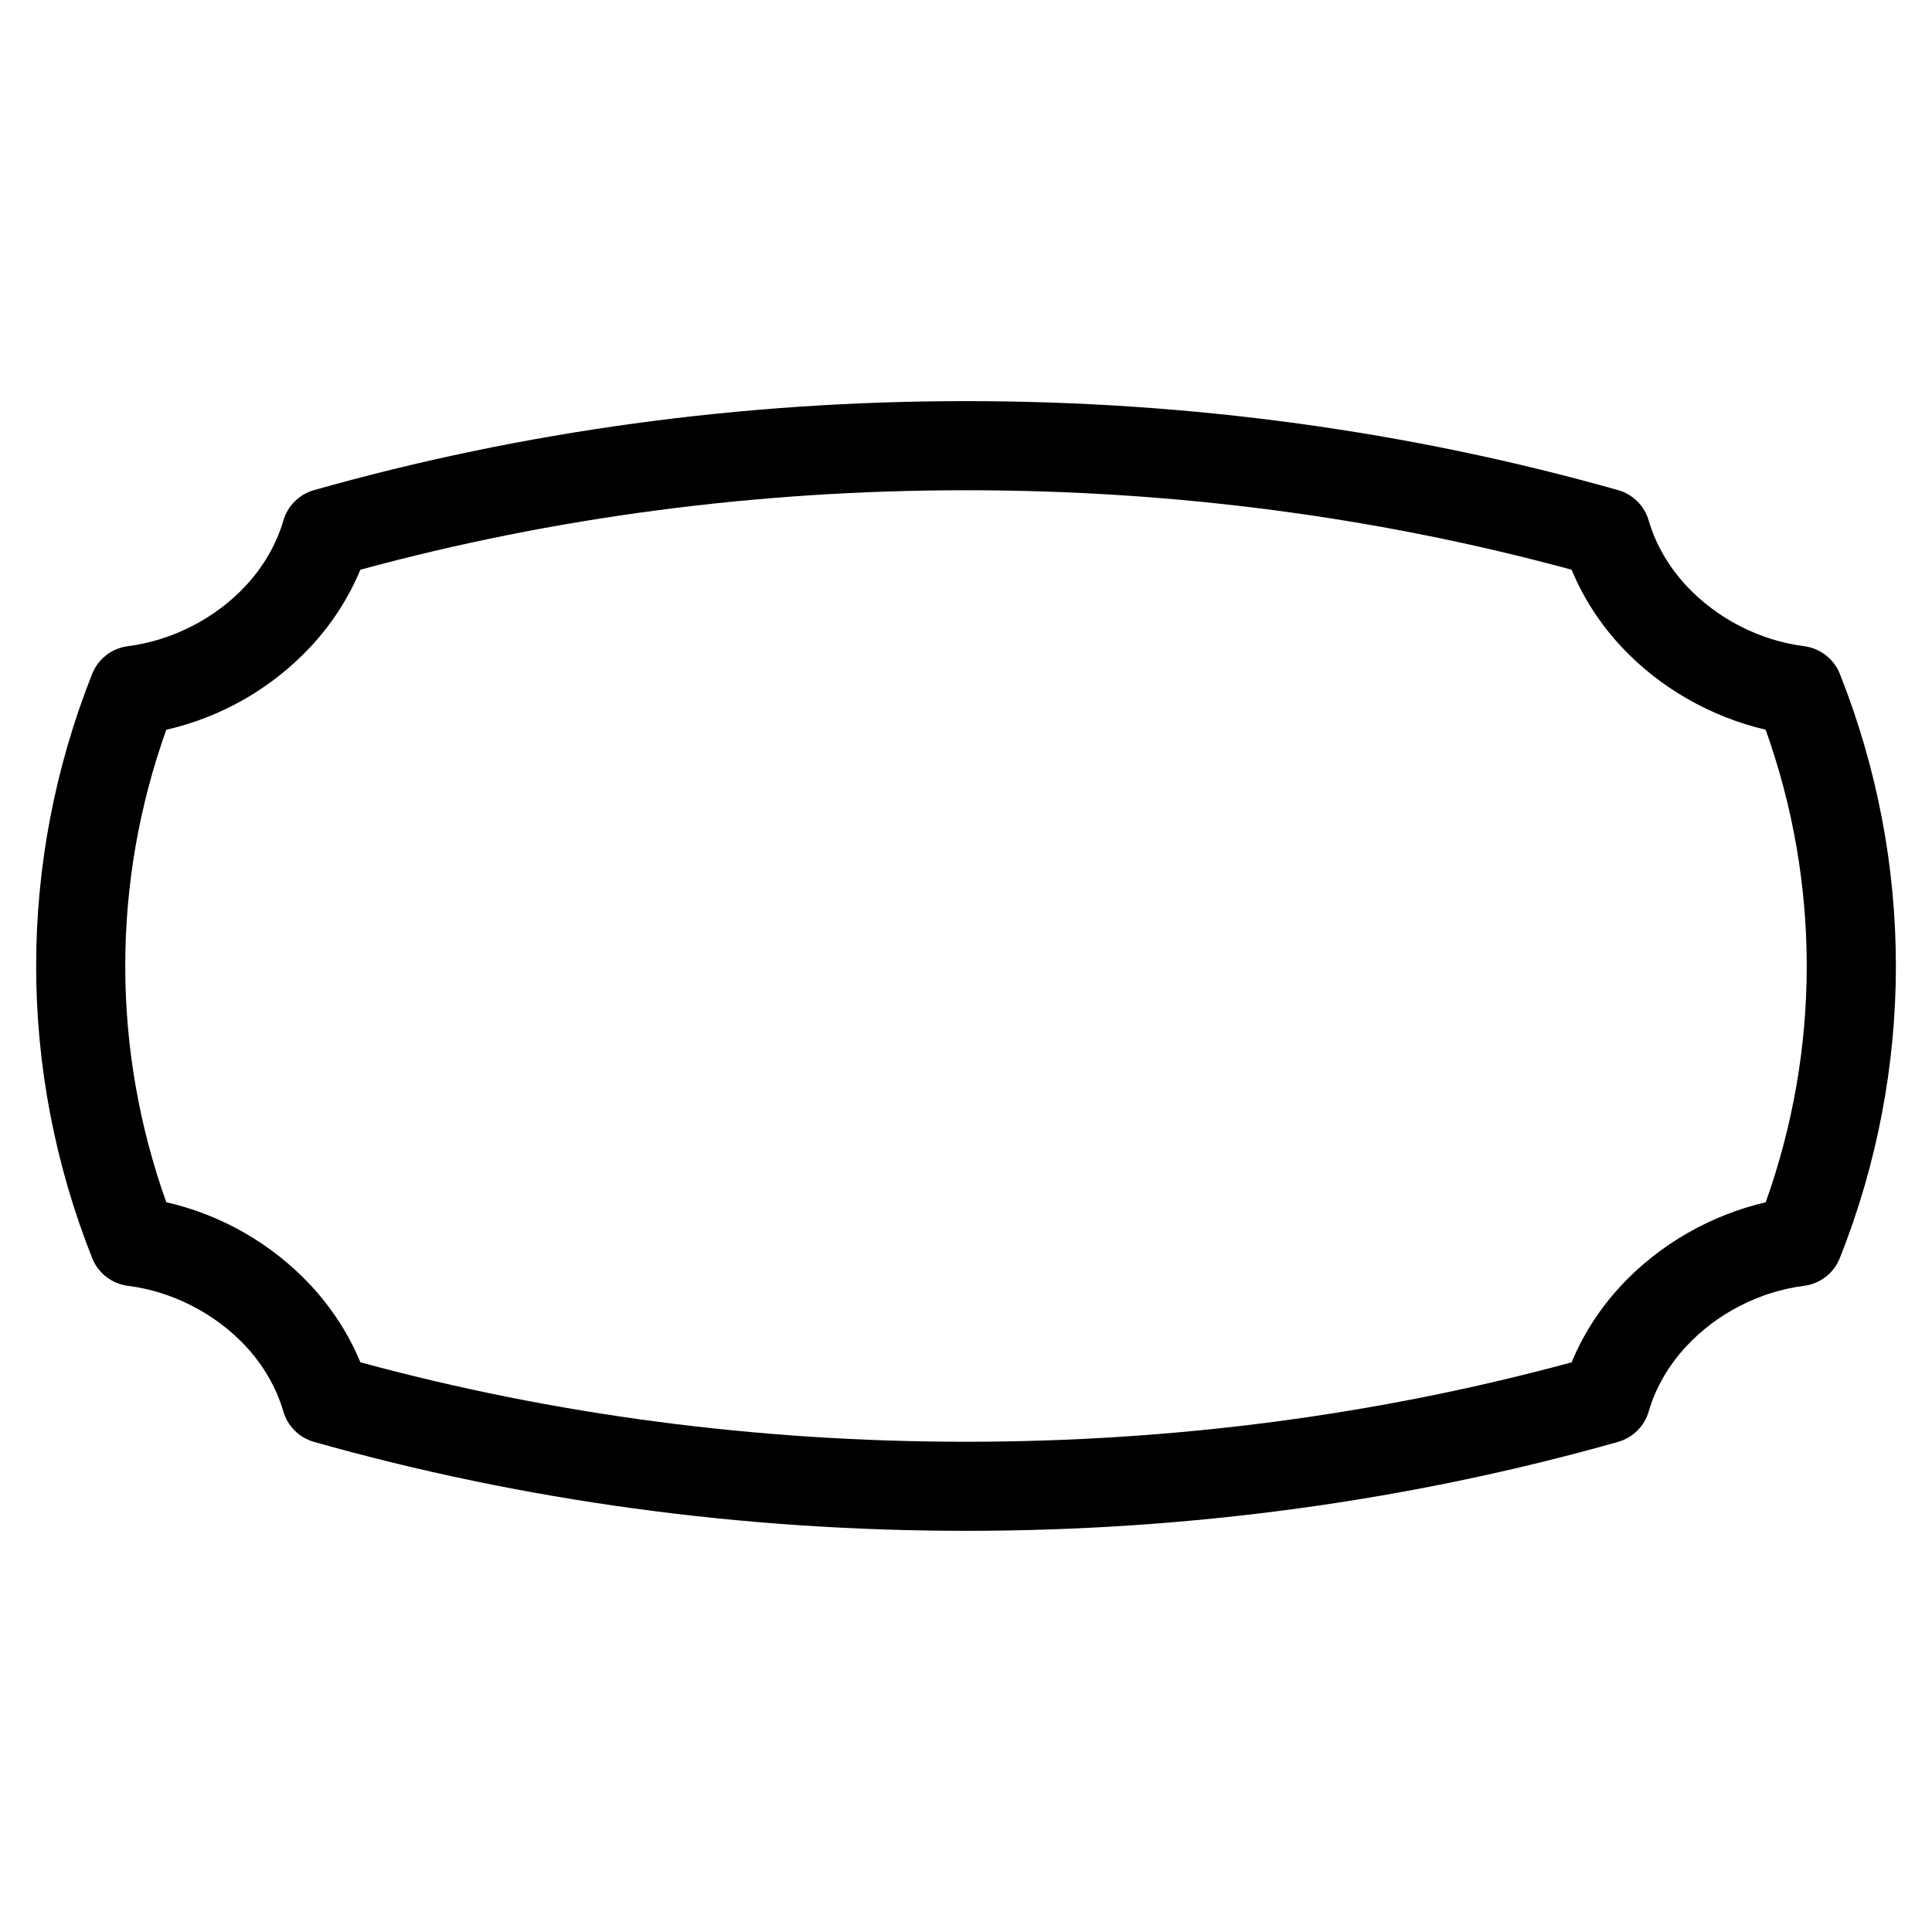
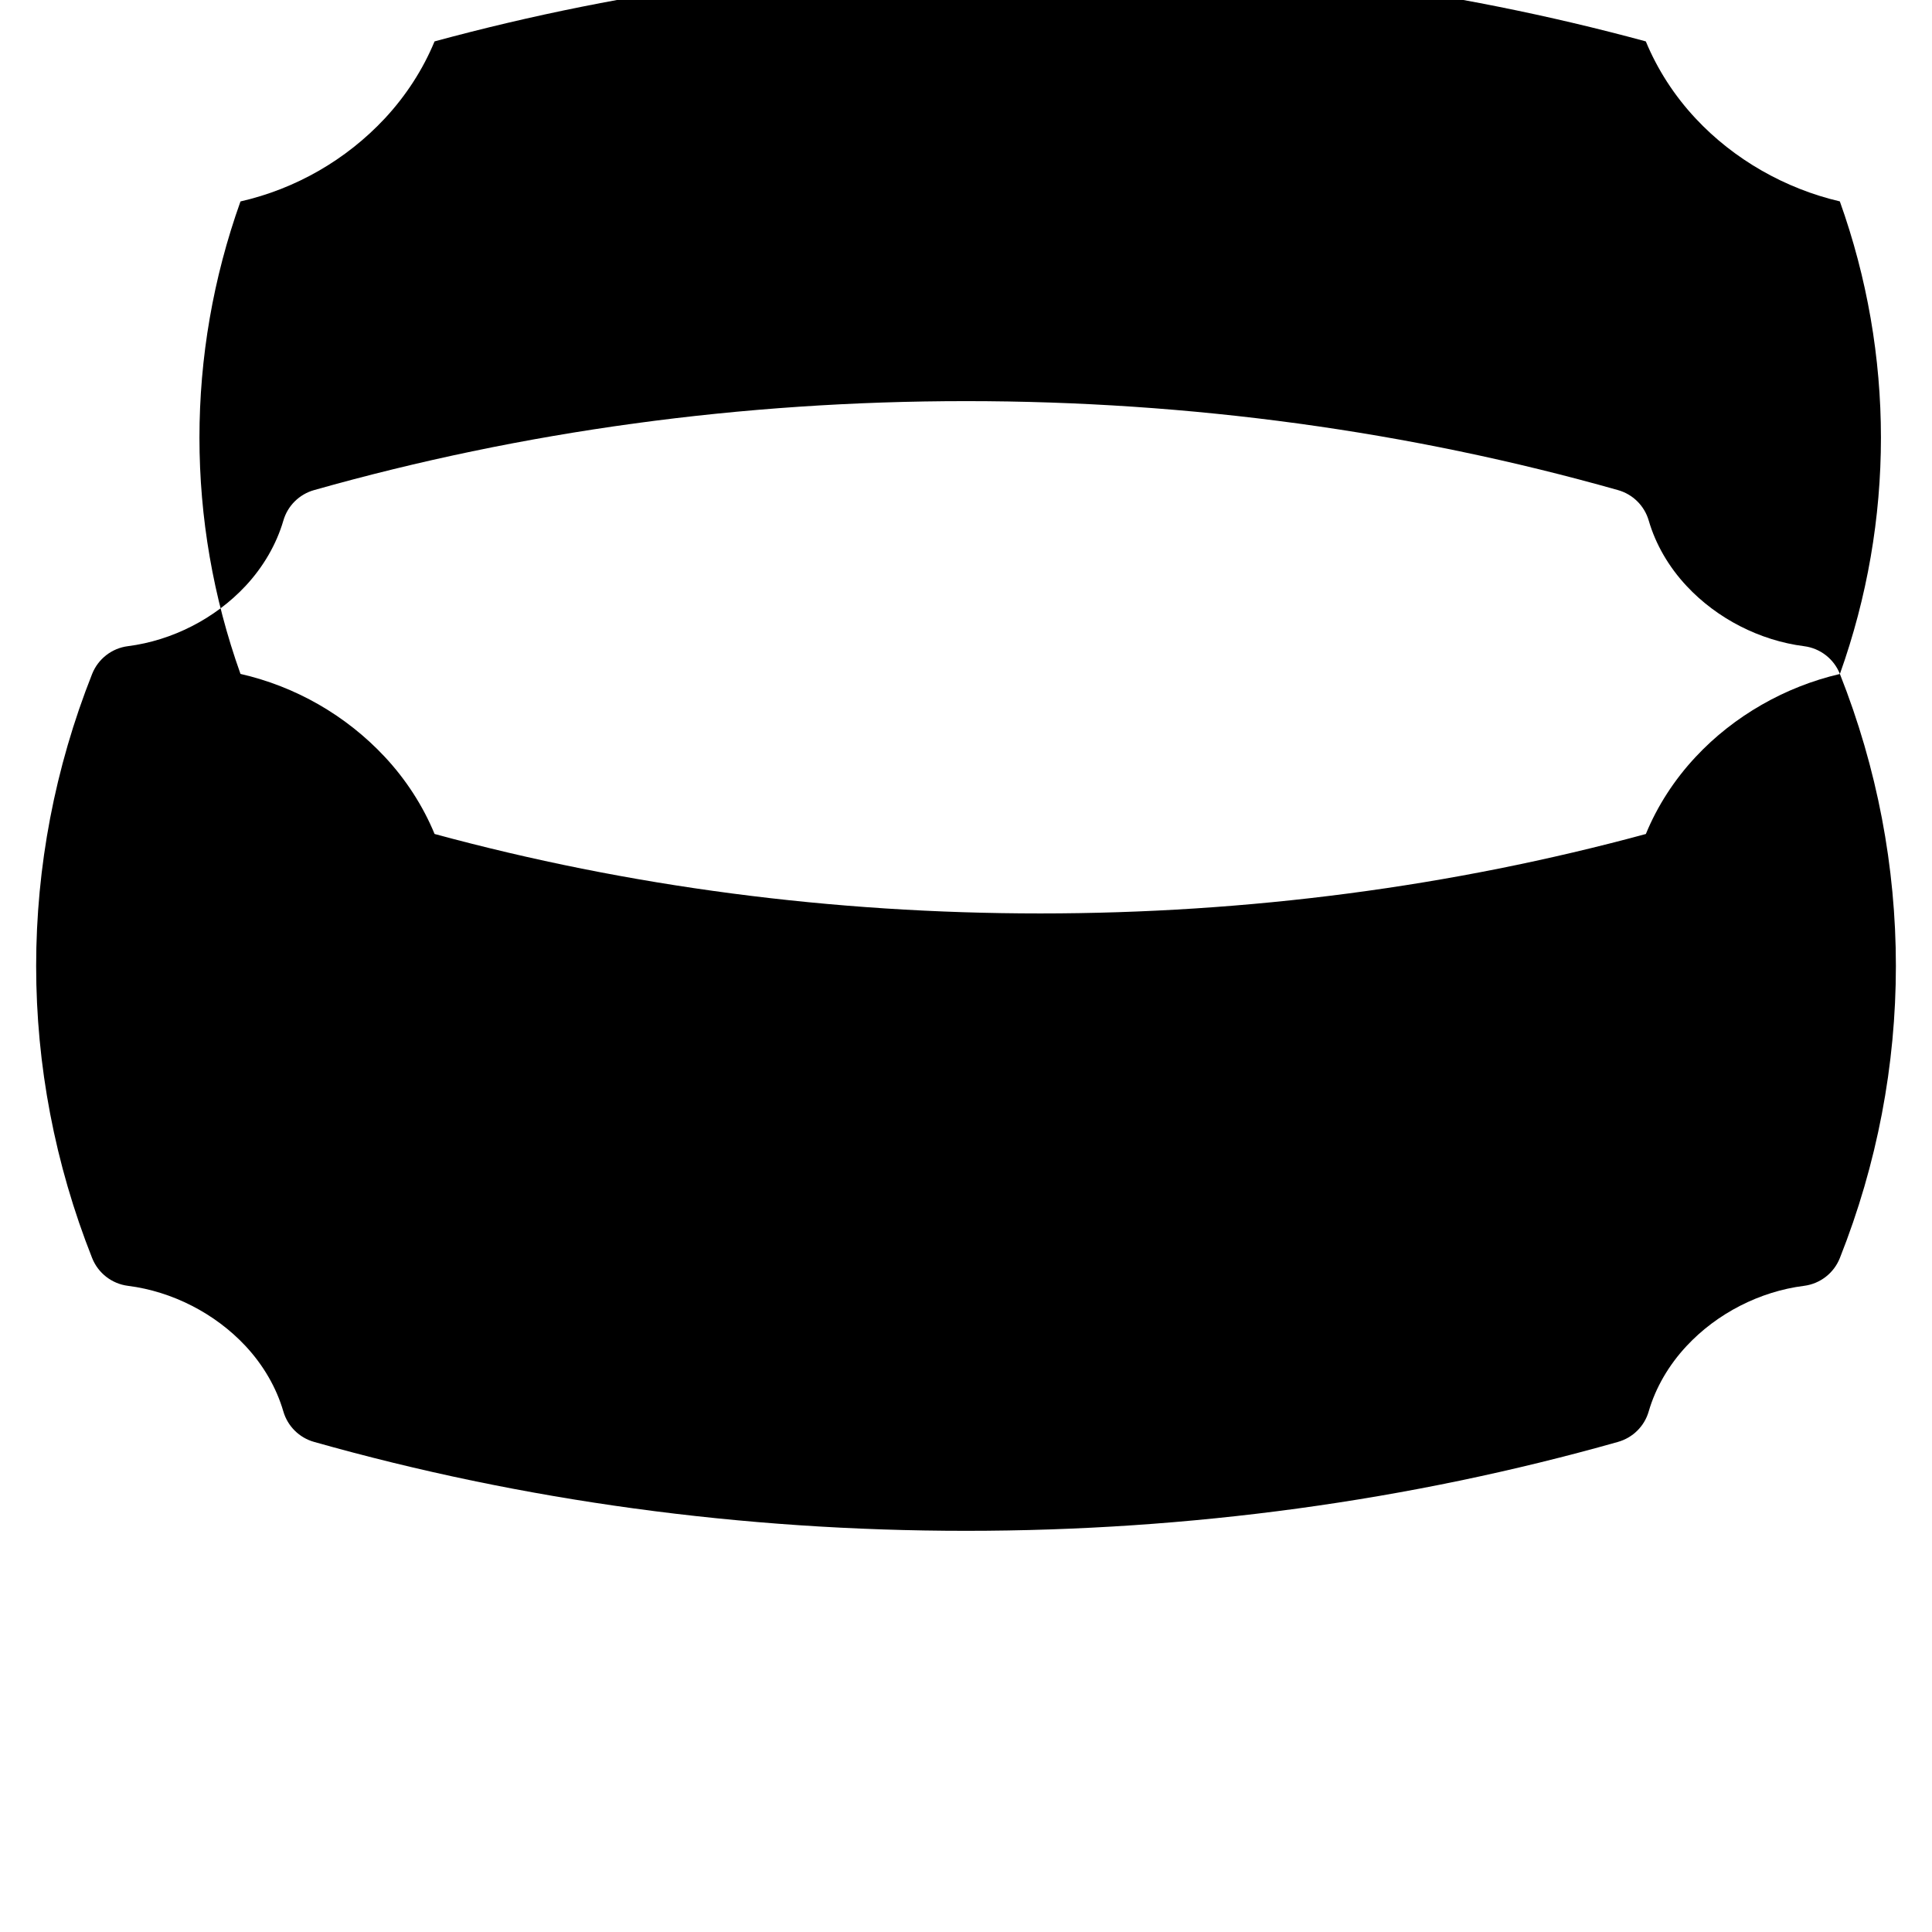
<svg xmlns="http://www.w3.org/2000/svg" fill="#000000" width="800px" height="800px" version="1.1" viewBox="144 144 512 512">
-   <path d="m631.59 322.61c-1.582-4-5.219-6.816-9.477-7.359-11.738-1.496-23.09-7.312-31.148-15.957-4.746-5.078-8.219-11.074-10.035-17.344-1.141-3.914-4.203-6.957-8.125-8.062-55.293-15.648-113.43-23.586-172.78-23.586-59.371 0-117.51 7.934-172.81 23.586-3.914 1.109-6.984 4.148-8.117 8.055-1.828 6.273-5.305 12.281-10.043 17.359-8.07 8.637-19.422 14.445-31.156 15.941-4.266 0.543-7.894 3.363-9.484 7.359-19.781 49.902-19.781 104.87 0 154.79 1.59 4.008 5.227 6.824 9.5 7.367 11.707 1.48 23.059 7.289 31.141 15.934 4.746 5.086 8.211 11.082 10.035 17.359 1.141 3.914 4.211 6.957 8.125 8.062 55.285 15.633 113.42 23.57 172.8 23.57 59.371 0 117.5-7.934 172.78-23.57 3.922-1.109 7-4.156 8.125-8.07 1.82-6.266 5.289-12.258 10.043-17.344 8.062-8.652 19.414-14.461 31.125-15.941 4.266-0.543 7.91-3.371 9.492-7.367 19.801-49.91 19.793-104.88 0.012-154.78zm-19.664 140.01c-14.484 3.352-28.117 11.141-38.211 21.965-5.66 6.047-10.156 13.012-13.211 20.445-51.438 13.965-105.39 21.051-160.49 21.051-55.105 0-109.07-7.078-160.51-21.059-3.062-7.414-7.551-14.391-13.203-20.445-10.289-11.004-23.656-18.648-38.234-21.973-14.5-40.621-14.5-84.609 0-125.21 14.586-3.328 27.961-10.98 38.234-21.98 5.644-6.055 10.133-13.02 13.195-20.43 51.445-13.98 105.41-21.066 160.51-21.066 55.09 0 109.04 7.086 160.49 21.066 3.062 7.414 7.551 14.383 13.203 20.422 10.086 10.824 23.727 18.602 38.211 21.973 14.523 40.617 14.523 84.613 0.016 125.24z" />
+   <path d="m631.59 322.61c-1.582-4-5.219-6.816-9.477-7.359-11.738-1.496-23.09-7.312-31.148-15.957-4.746-5.078-8.219-11.074-10.035-17.344-1.141-3.914-4.203-6.957-8.125-8.062-55.293-15.648-113.43-23.586-172.78-23.586-59.371 0-117.51 7.934-172.81 23.586-3.914 1.109-6.984 4.148-8.117 8.055-1.828 6.273-5.305 12.281-10.043 17.359-8.07 8.637-19.422 14.445-31.156 15.941-4.266 0.543-7.894 3.363-9.484 7.359-19.781 49.902-19.781 104.87 0 154.79 1.59 4.008 5.227 6.824 9.5 7.367 11.707 1.48 23.059 7.289 31.141 15.934 4.746 5.086 8.211 11.082 10.035 17.359 1.141 3.914 4.211 6.957 8.125 8.062 55.285 15.633 113.42 23.57 172.8 23.57 59.371 0 117.5-7.934 172.78-23.57 3.922-1.109 7-4.156 8.125-8.07 1.82-6.266 5.289-12.258 10.043-17.344 8.062-8.652 19.414-14.461 31.125-15.941 4.266-0.543 7.91-3.371 9.492-7.367 19.801-49.91 19.793-104.88 0.012-154.78zc-14.484 3.352-28.117 11.141-38.211 21.965-5.66 6.047-10.156 13.012-13.211 20.445-51.438 13.965-105.39 21.051-160.49 21.051-55.105 0-109.07-7.078-160.51-21.059-3.062-7.414-7.551-14.391-13.203-20.445-10.289-11.004-23.656-18.648-38.234-21.973-14.5-40.621-14.5-84.609 0-125.21 14.586-3.328 27.961-10.98 38.234-21.98 5.644-6.055 10.133-13.02 13.195-20.43 51.445-13.98 105.41-21.066 160.51-21.066 55.09 0 109.04 7.086 160.49 21.066 3.062 7.414 7.551 14.383 13.203 20.422 10.086 10.824 23.727 18.602 38.211 21.973 14.523 40.617 14.523 84.613 0.016 125.24z" />
</svg>